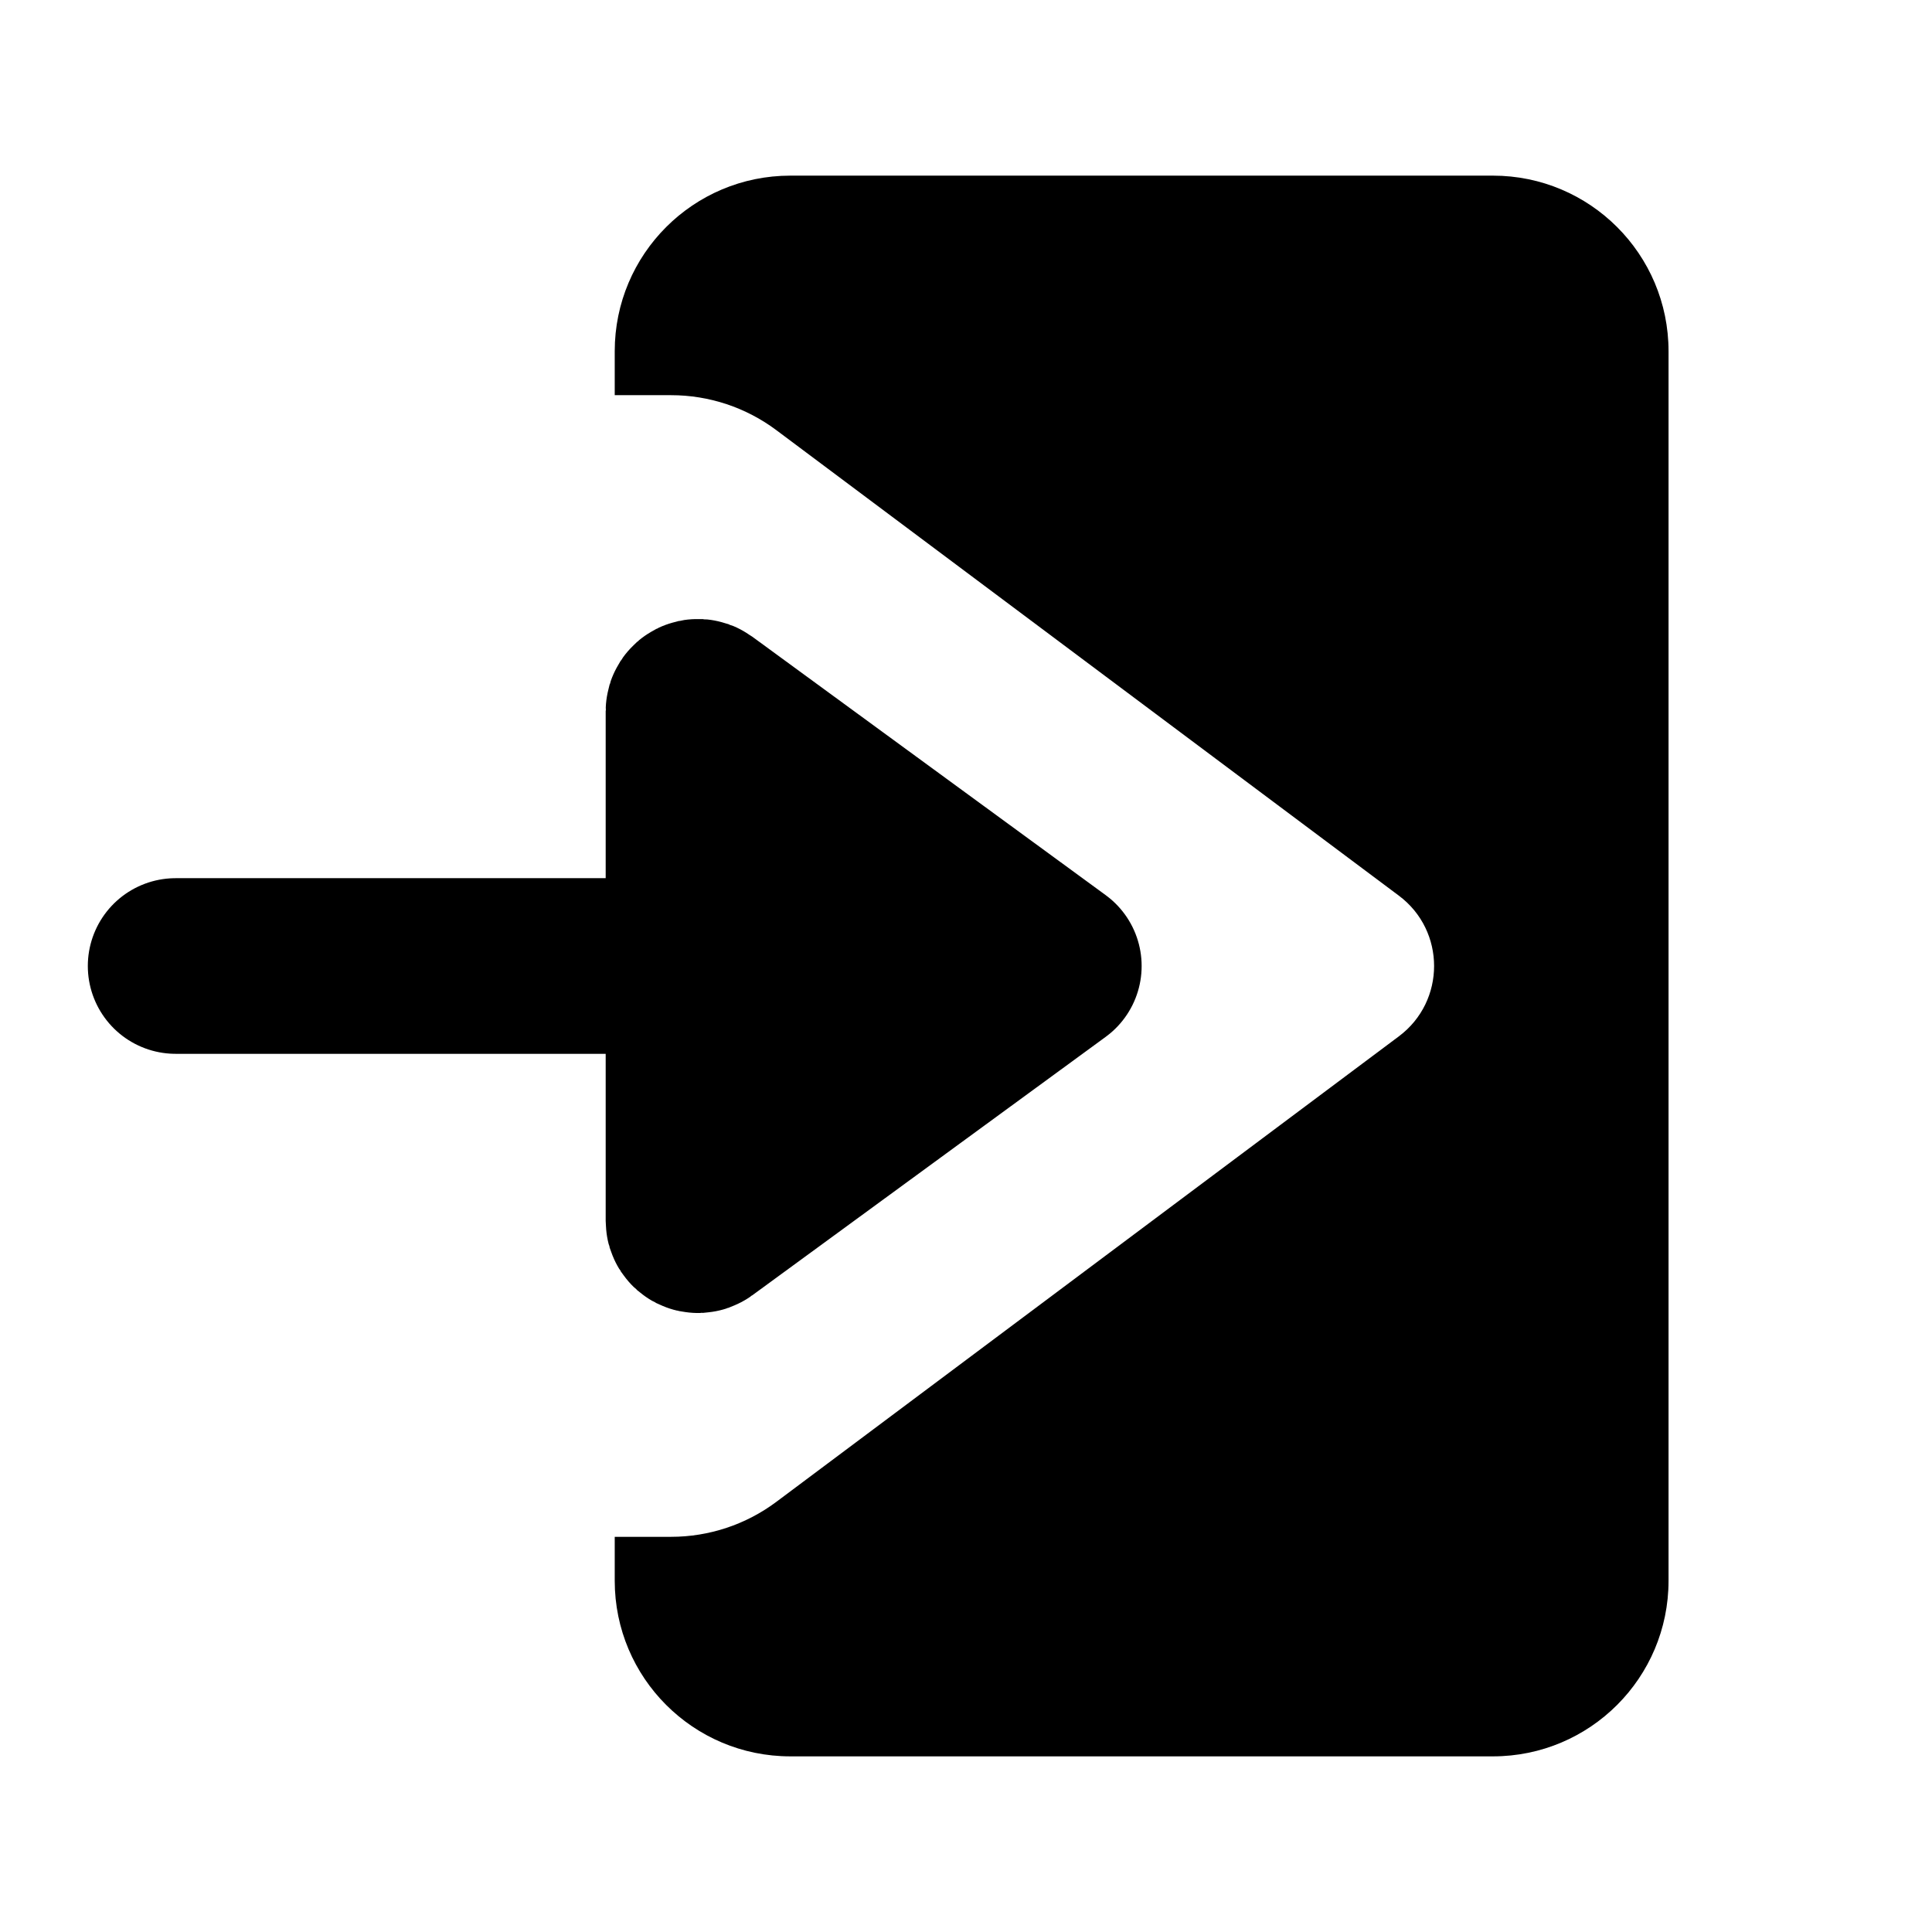
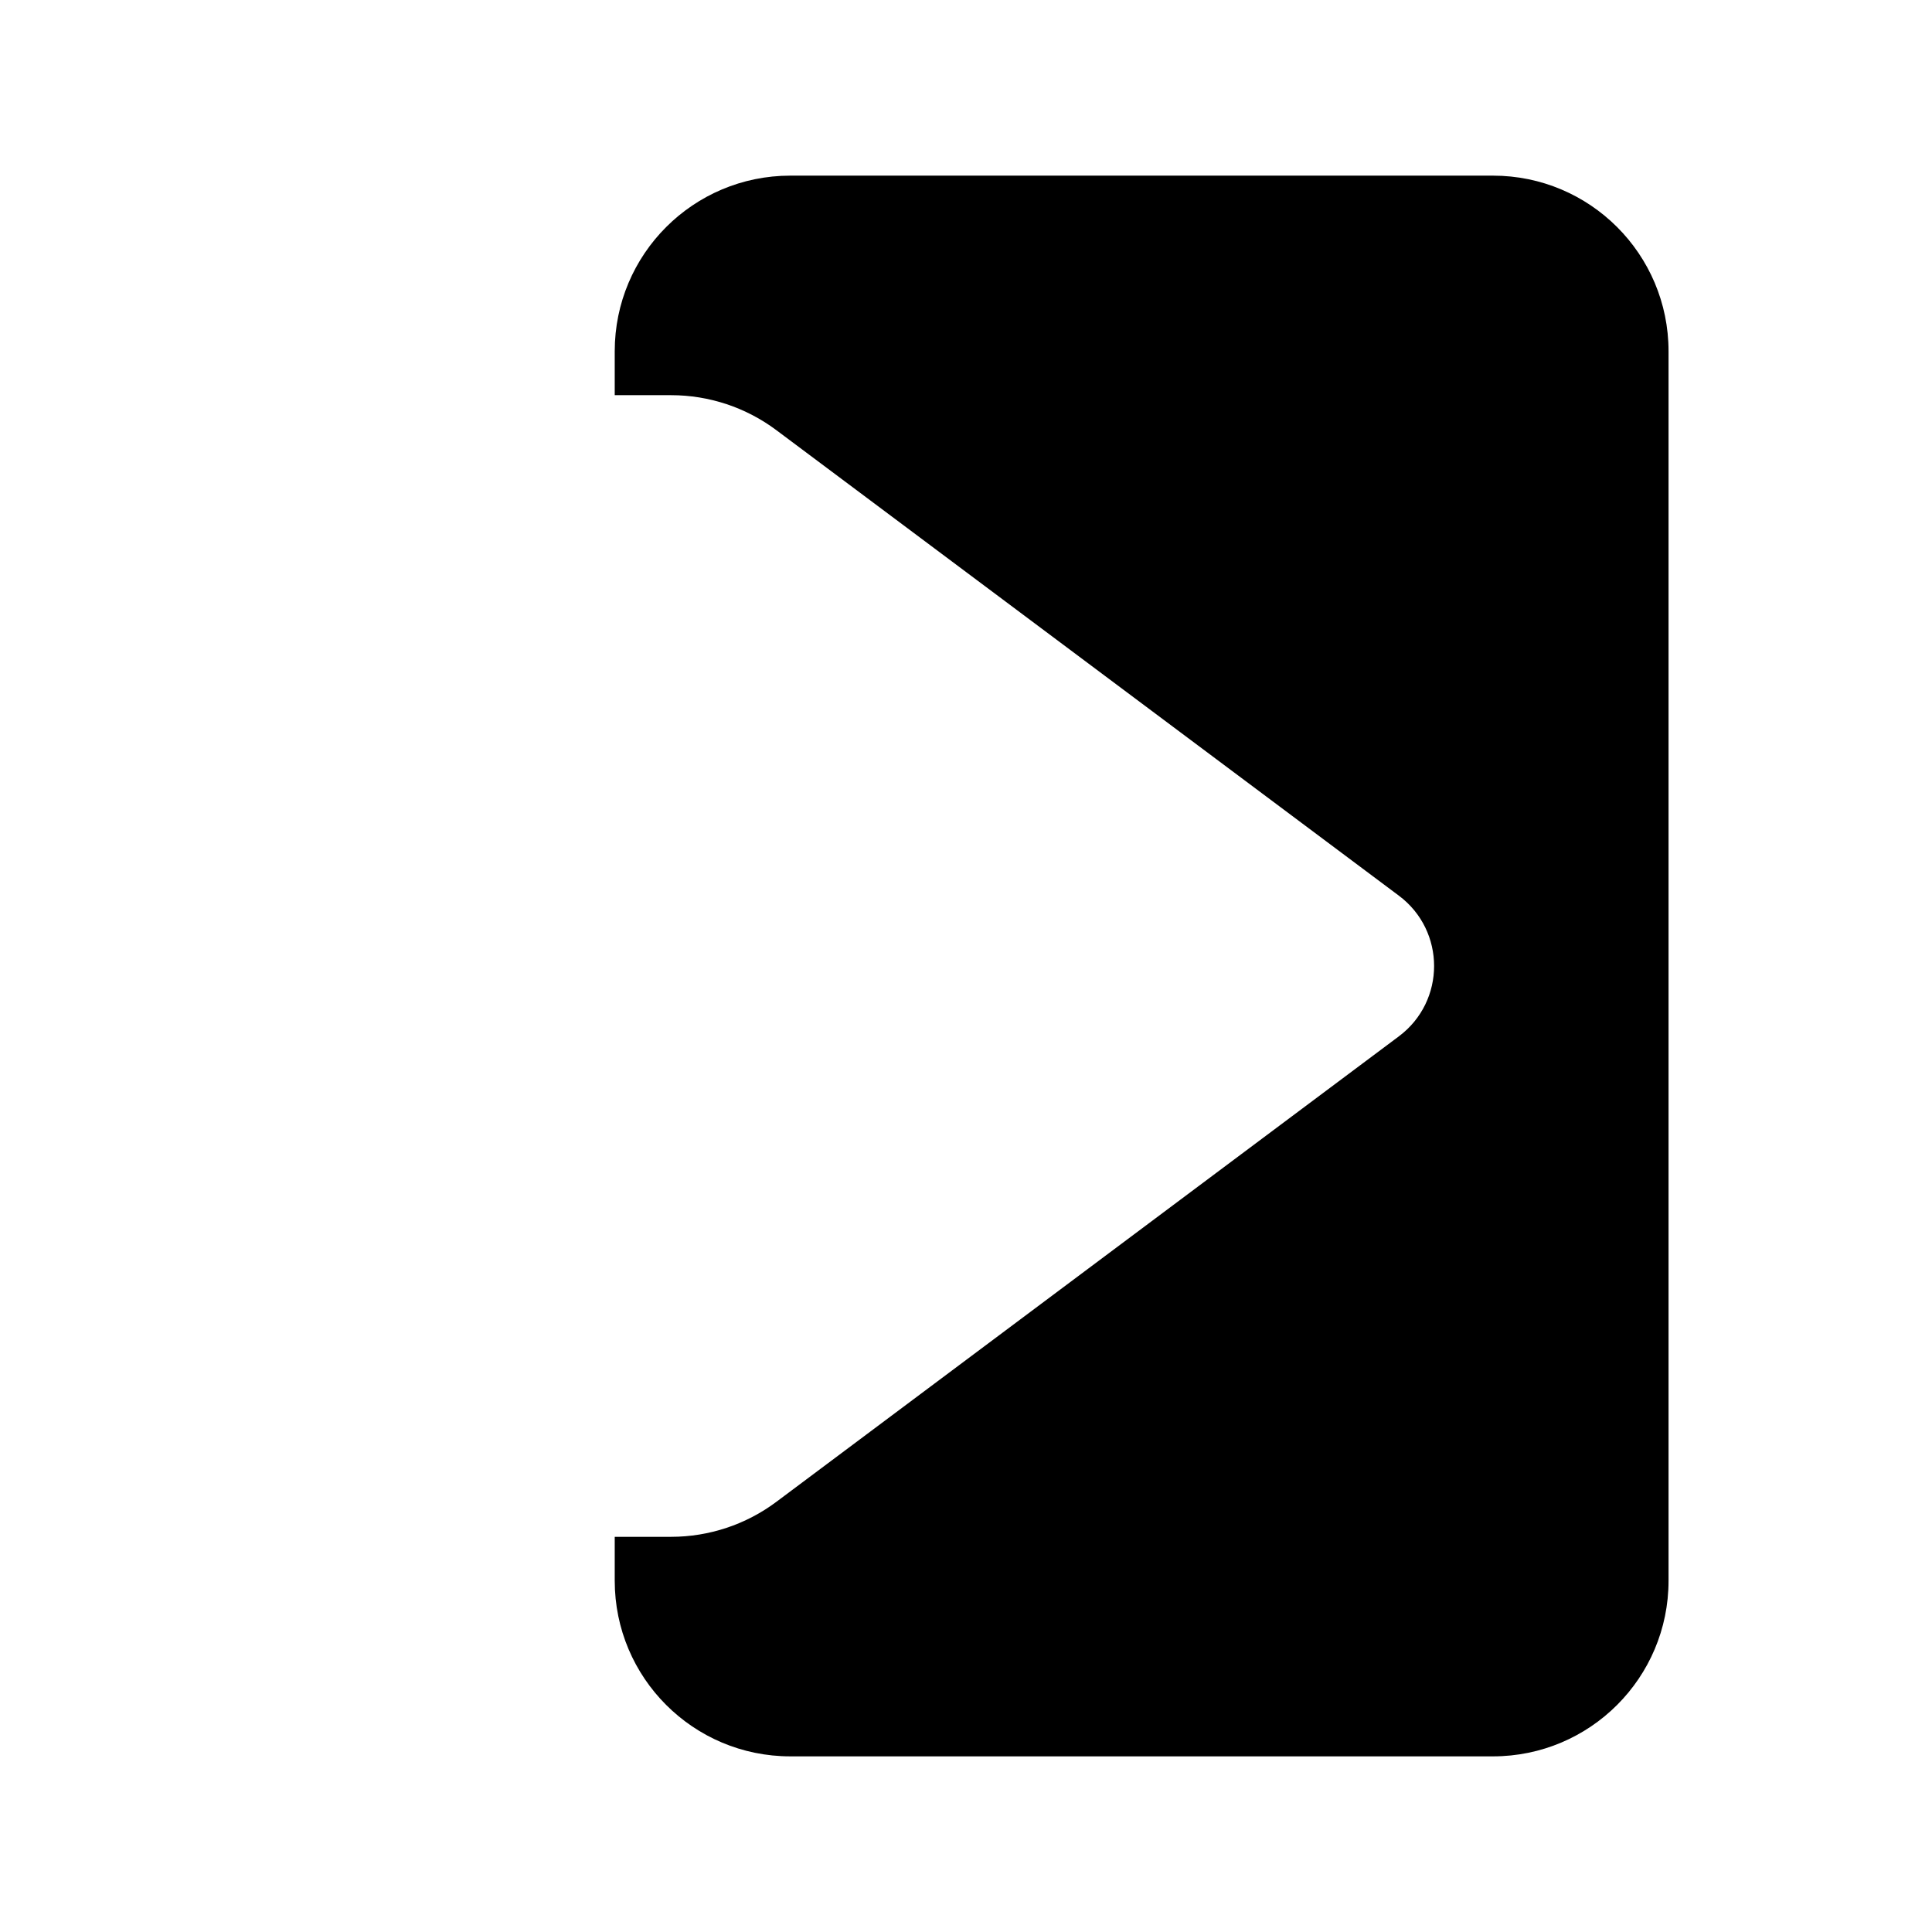
<svg xmlns="http://www.w3.org/2000/svg" width="22" height="22" viewBox="0 0 22 22" fill="none">
  <path fill-rule="evenodd" clip-rule="evenodd" d="M9 2C7.895 2 7 2.895 7 4V4.5H7.643C8.074 4.5 8.495 4.64 8.84 4.898L15.929 10.199C16.464 10.599 16.464 11.401 15.929 11.801L8.84 17.102C8.495 17.36 8.074 17.5 7.643 17.5H7V18C7 19.105 7.895 20 9 20H17C18.105 20 19 19.105 19 18V4C19 2.895 18.105 2 17 2H9Z" fill="black" />
-   <path d="M12 11L7.977 8.058C7.944 8.034 7.897 8.058 7.897 8.098V11V13.902C7.897 13.942 7.944 13.966 7.977 13.942L12 11Z" fill="black" />
-   <path d="M7.897 11H2M7.897 11V8.098C7.897 8.058 7.944 8.034 7.977 8.058L12 11L7.977 13.942C7.944 13.966 7.897 13.942 7.897 13.902V11Z" stroke="black" stroke-width="2" stroke-linecap="round" stroke-linejoin="round" />
</svg>